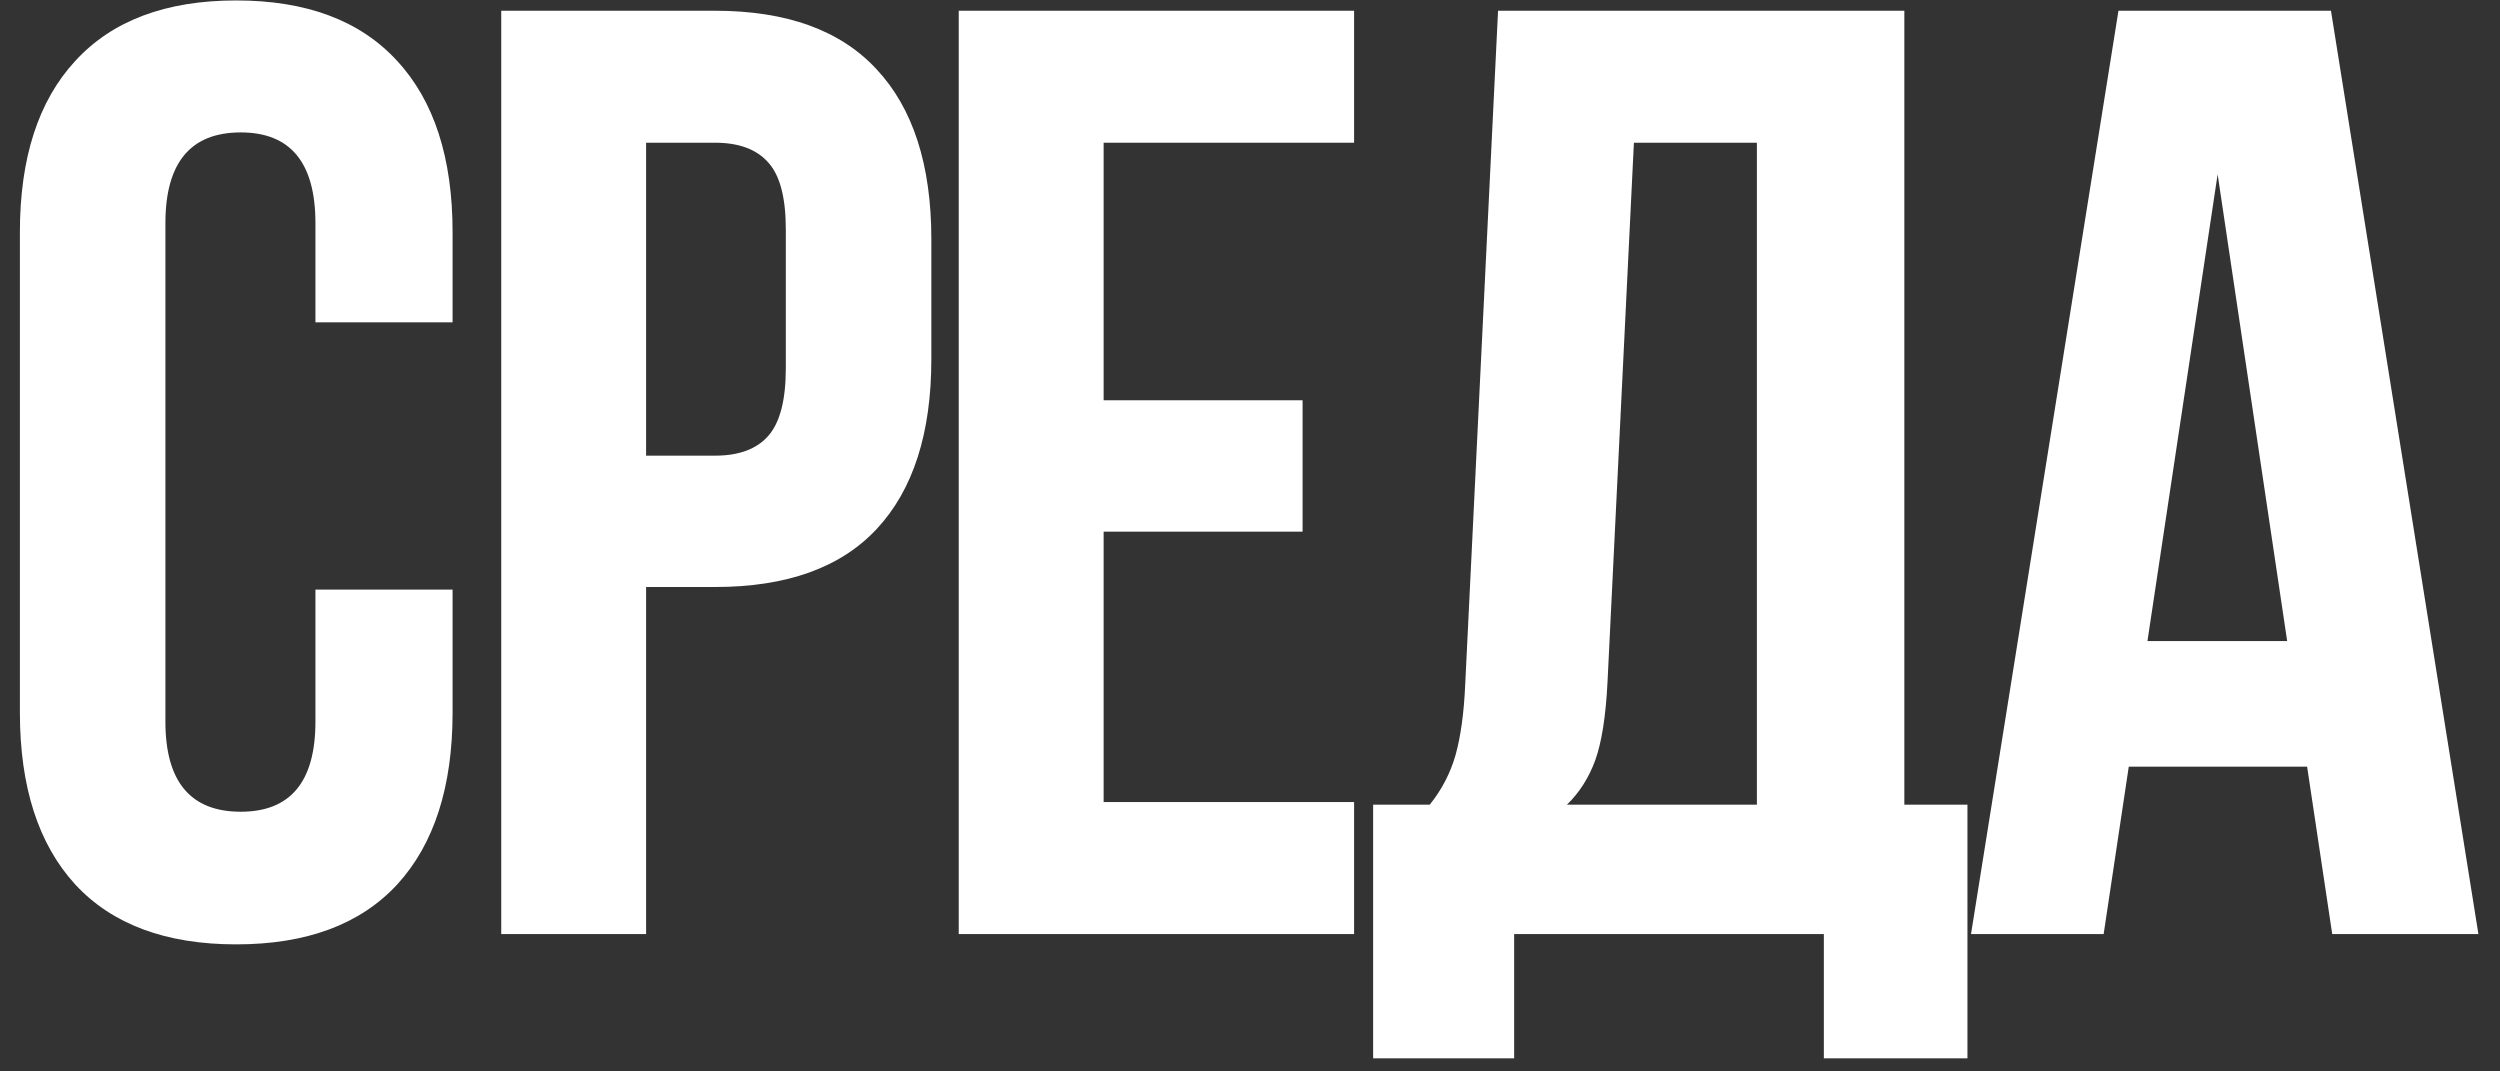
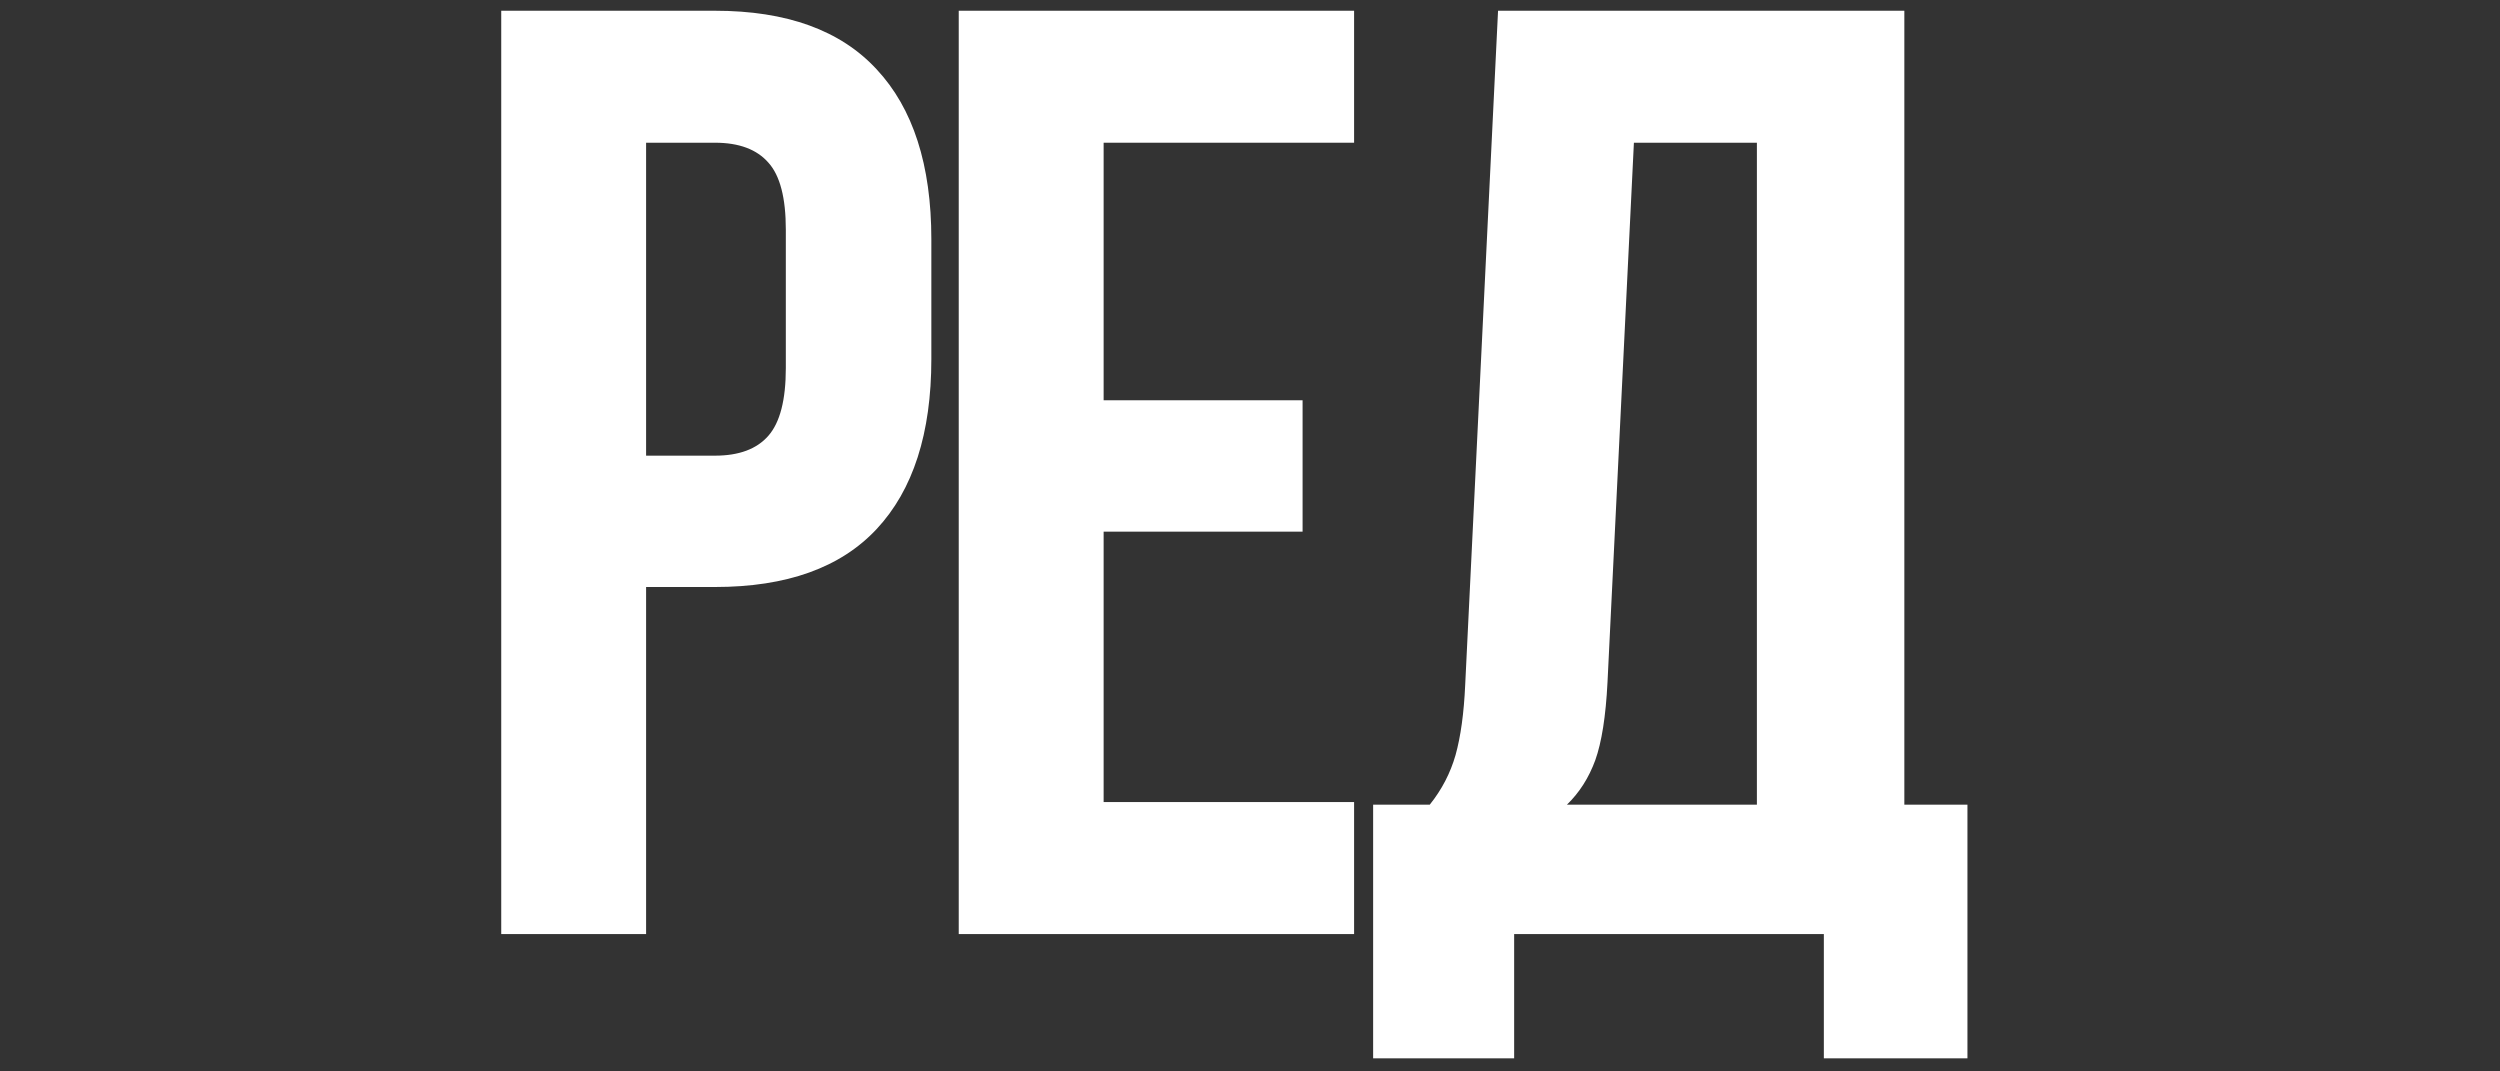
<svg xmlns="http://www.w3.org/2000/svg" width="91" height="39" viewBox="0 0 91 39" fill="none">
  <rect x="0" y="0" width="91" height="39" fill="#333333" stroke="none" />
-   <path d="M71.745 34L77.112 0.391H84.847L90.214 34H84.893L83.979 27.906H77.487L76.573 34H71.745ZM78.167 23.336H83.253L80.722 6.344L78.167 23.336Z" fill="white" />
  <path d="M49.982 38.523V29.289H52.044C52.482 28.742 52.794 28.141 52.982 27.484C53.169 26.812 53.287 25.961 53.333 24.93L54.529 0.391H69.318V29.289H71.615V38.523H66.388V34H55.115V38.523H49.982ZM57.037 29.289H63.951V5.195H59.474L58.513 24.836C58.451 26.07 58.302 27.016 58.068 27.672C57.833 28.312 57.49 28.852 57.037 29.289Z" fill="white" />
  <path d="M34.898 34V0.391H49.289V5.195H40.172V14.57H47.414V19.352H40.172V29.195H49.289V34H34.898Z" fill="white" />
  <path d="M18.245 34V0.391H26.026C28.635 0.391 30.596 1.102 31.909 2.523C33.237 3.945 33.901 6.008 33.901 8.711V13.07C33.901 15.773 33.237 17.836 31.909 19.258C30.596 20.664 28.635 21.367 26.026 21.367H23.518V34H18.245ZM23.518 16.586H26.026C26.901 16.586 27.549 16.344 27.971 15.859C28.393 15.375 28.604 14.555 28.604 13.398V8.359C28.604 7.203 28.393 6.391 27.971 5.922C27.549 5.438 26.901 5.195 26.026 5.195H23.518V16.586Z" fill="white" />
-   <path d="M0.724 25.938V8.453C0.724 5.75 1.396 3.672 2.739 2.219C4.083 0.75 6.036 0.016 8.599 0.016C11.161 0.016 13.114 0.75 14.458 2.219C15.802 3.672 16.474 5.75 16.474 8.453V11.734H11.482V8.125C11.482 5.922 10.575 4.82 8.763 4.82C6.935 4.82 6.021 5.922 6.021 8.125V26.266C6.021 28.453 6.935 29.547 8.763 29.547C10.575 29.547 11.482 28.453 11.482 26.266V21.461H16.474V25.938C16.474 28.641 15.802 30.727 14.458 32.195C13.114 33.648 11.161 34.375 8.599 34.375C6.036 34.375 4.083 33.648 2.739 32.195C1.396 30.727 0.724 28.641 0.724 25.938Z" fill="white" />
</svg>